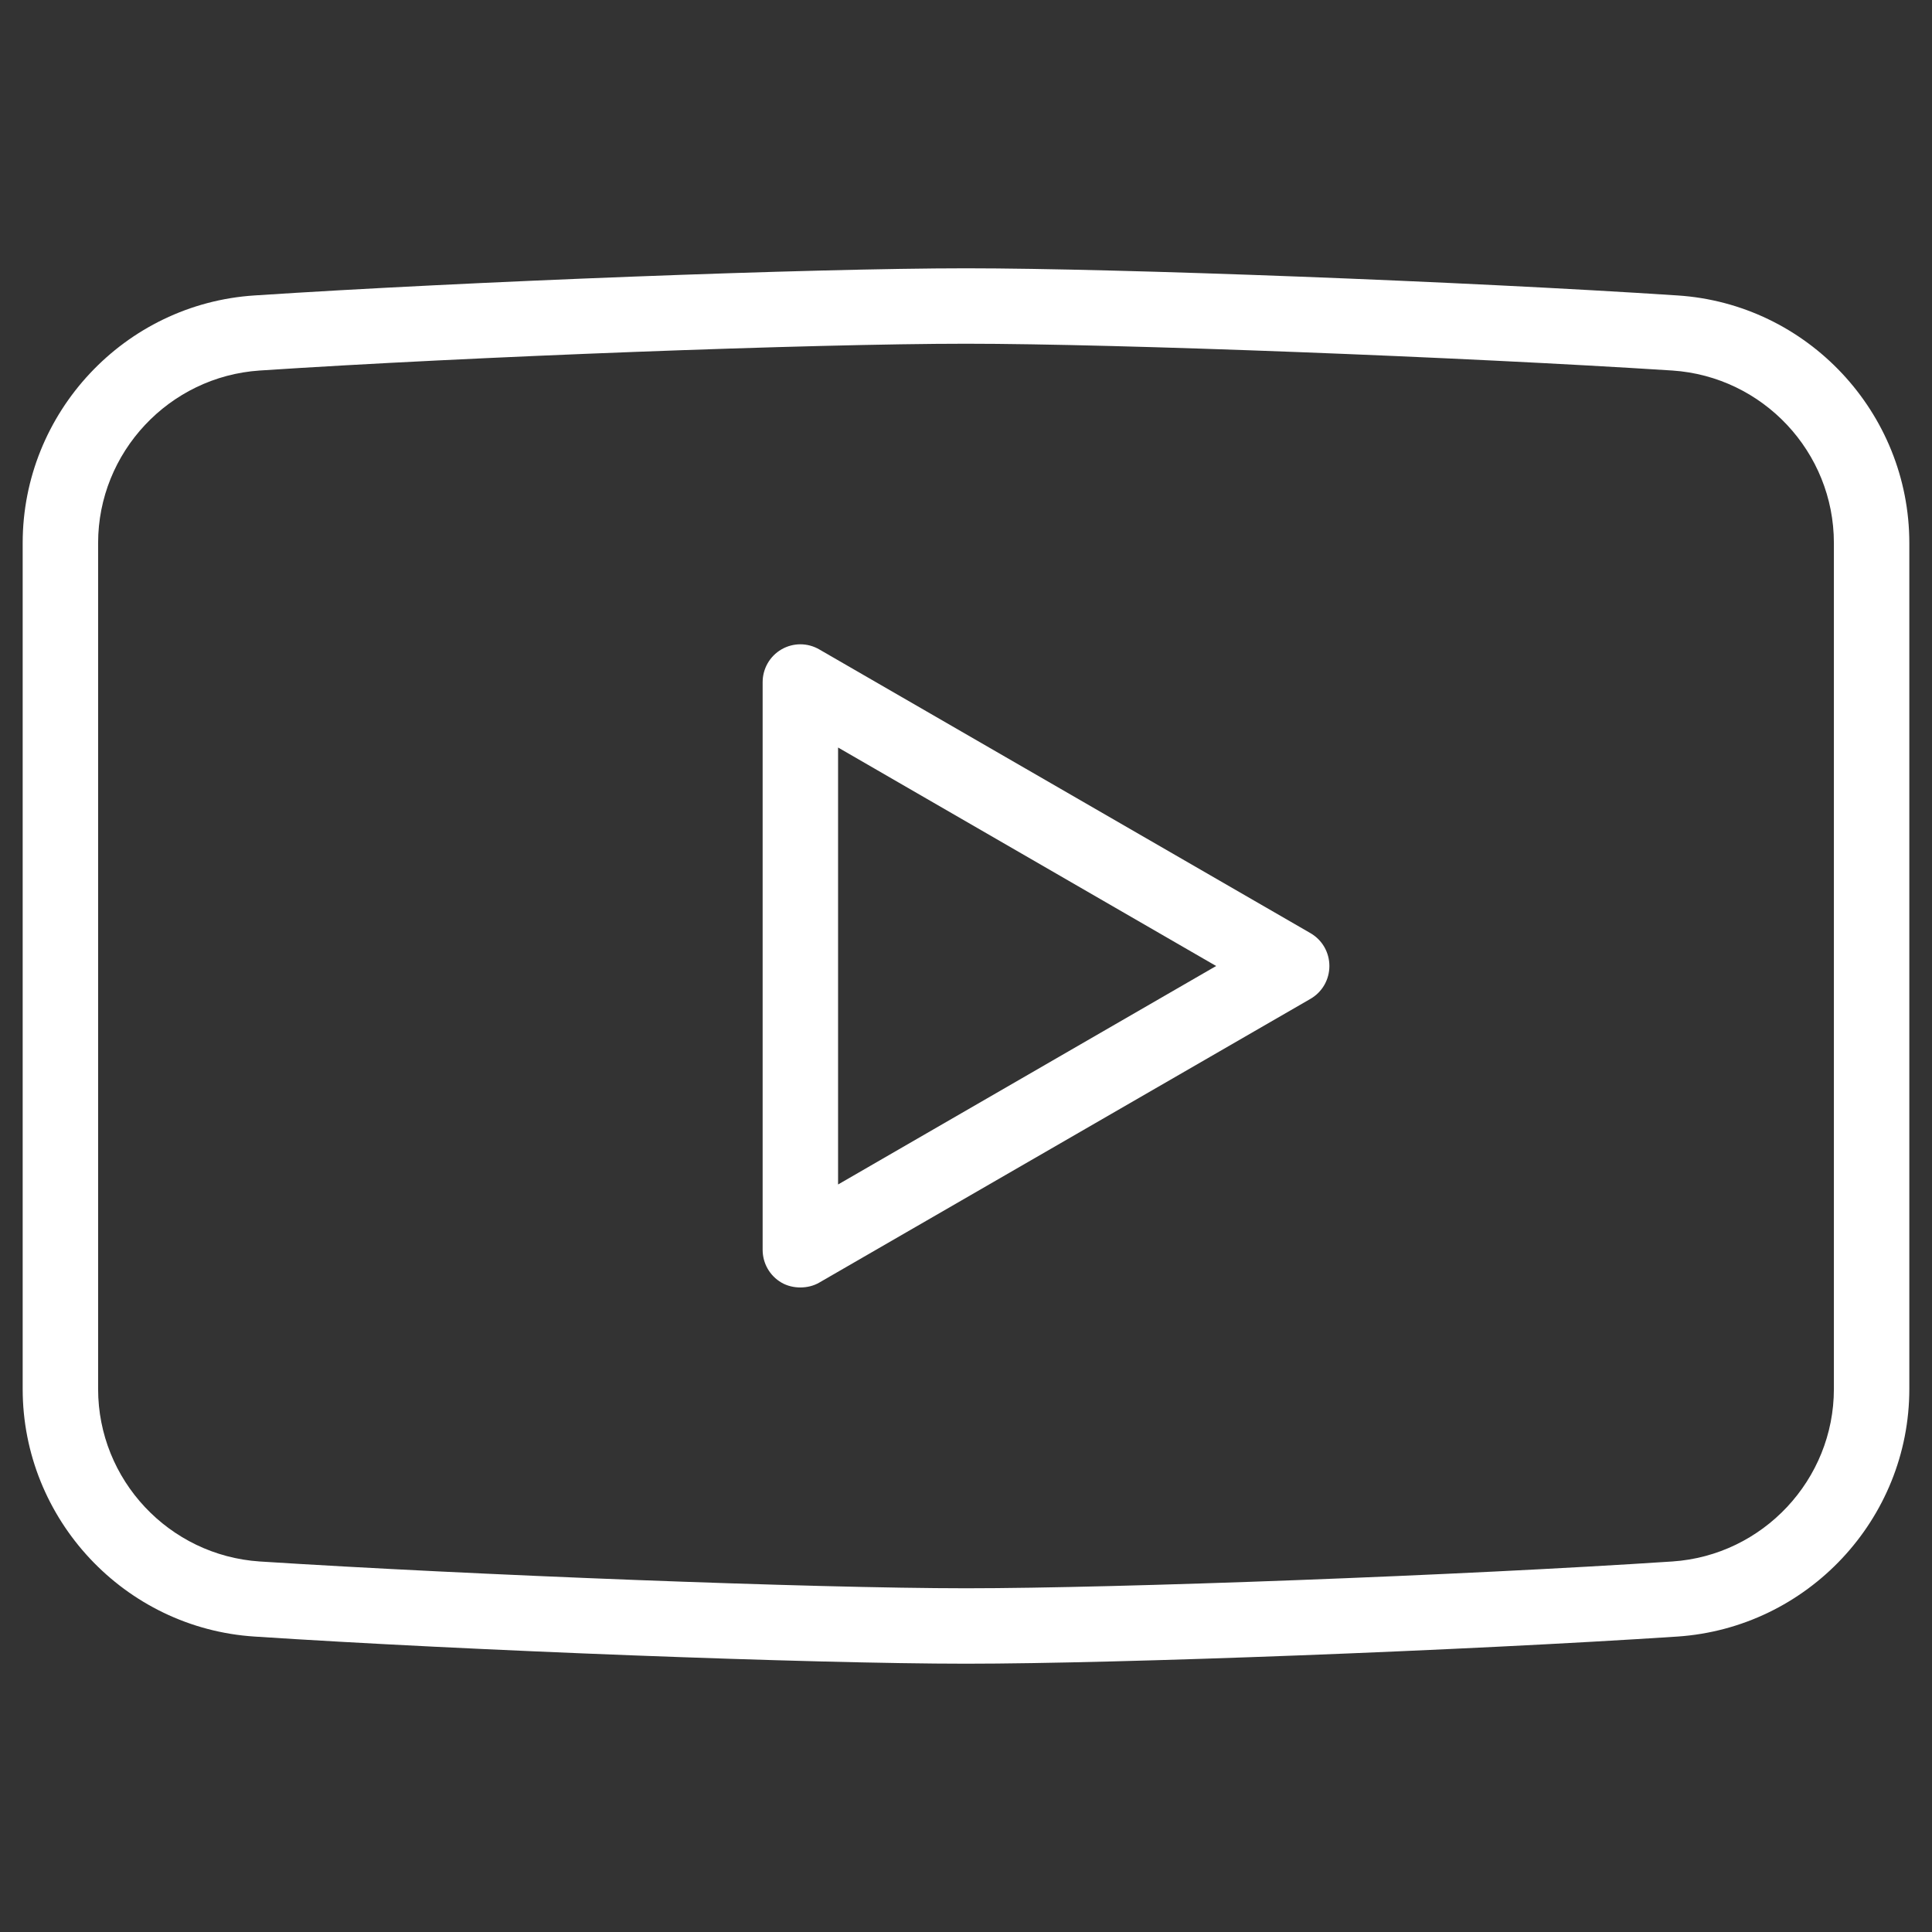
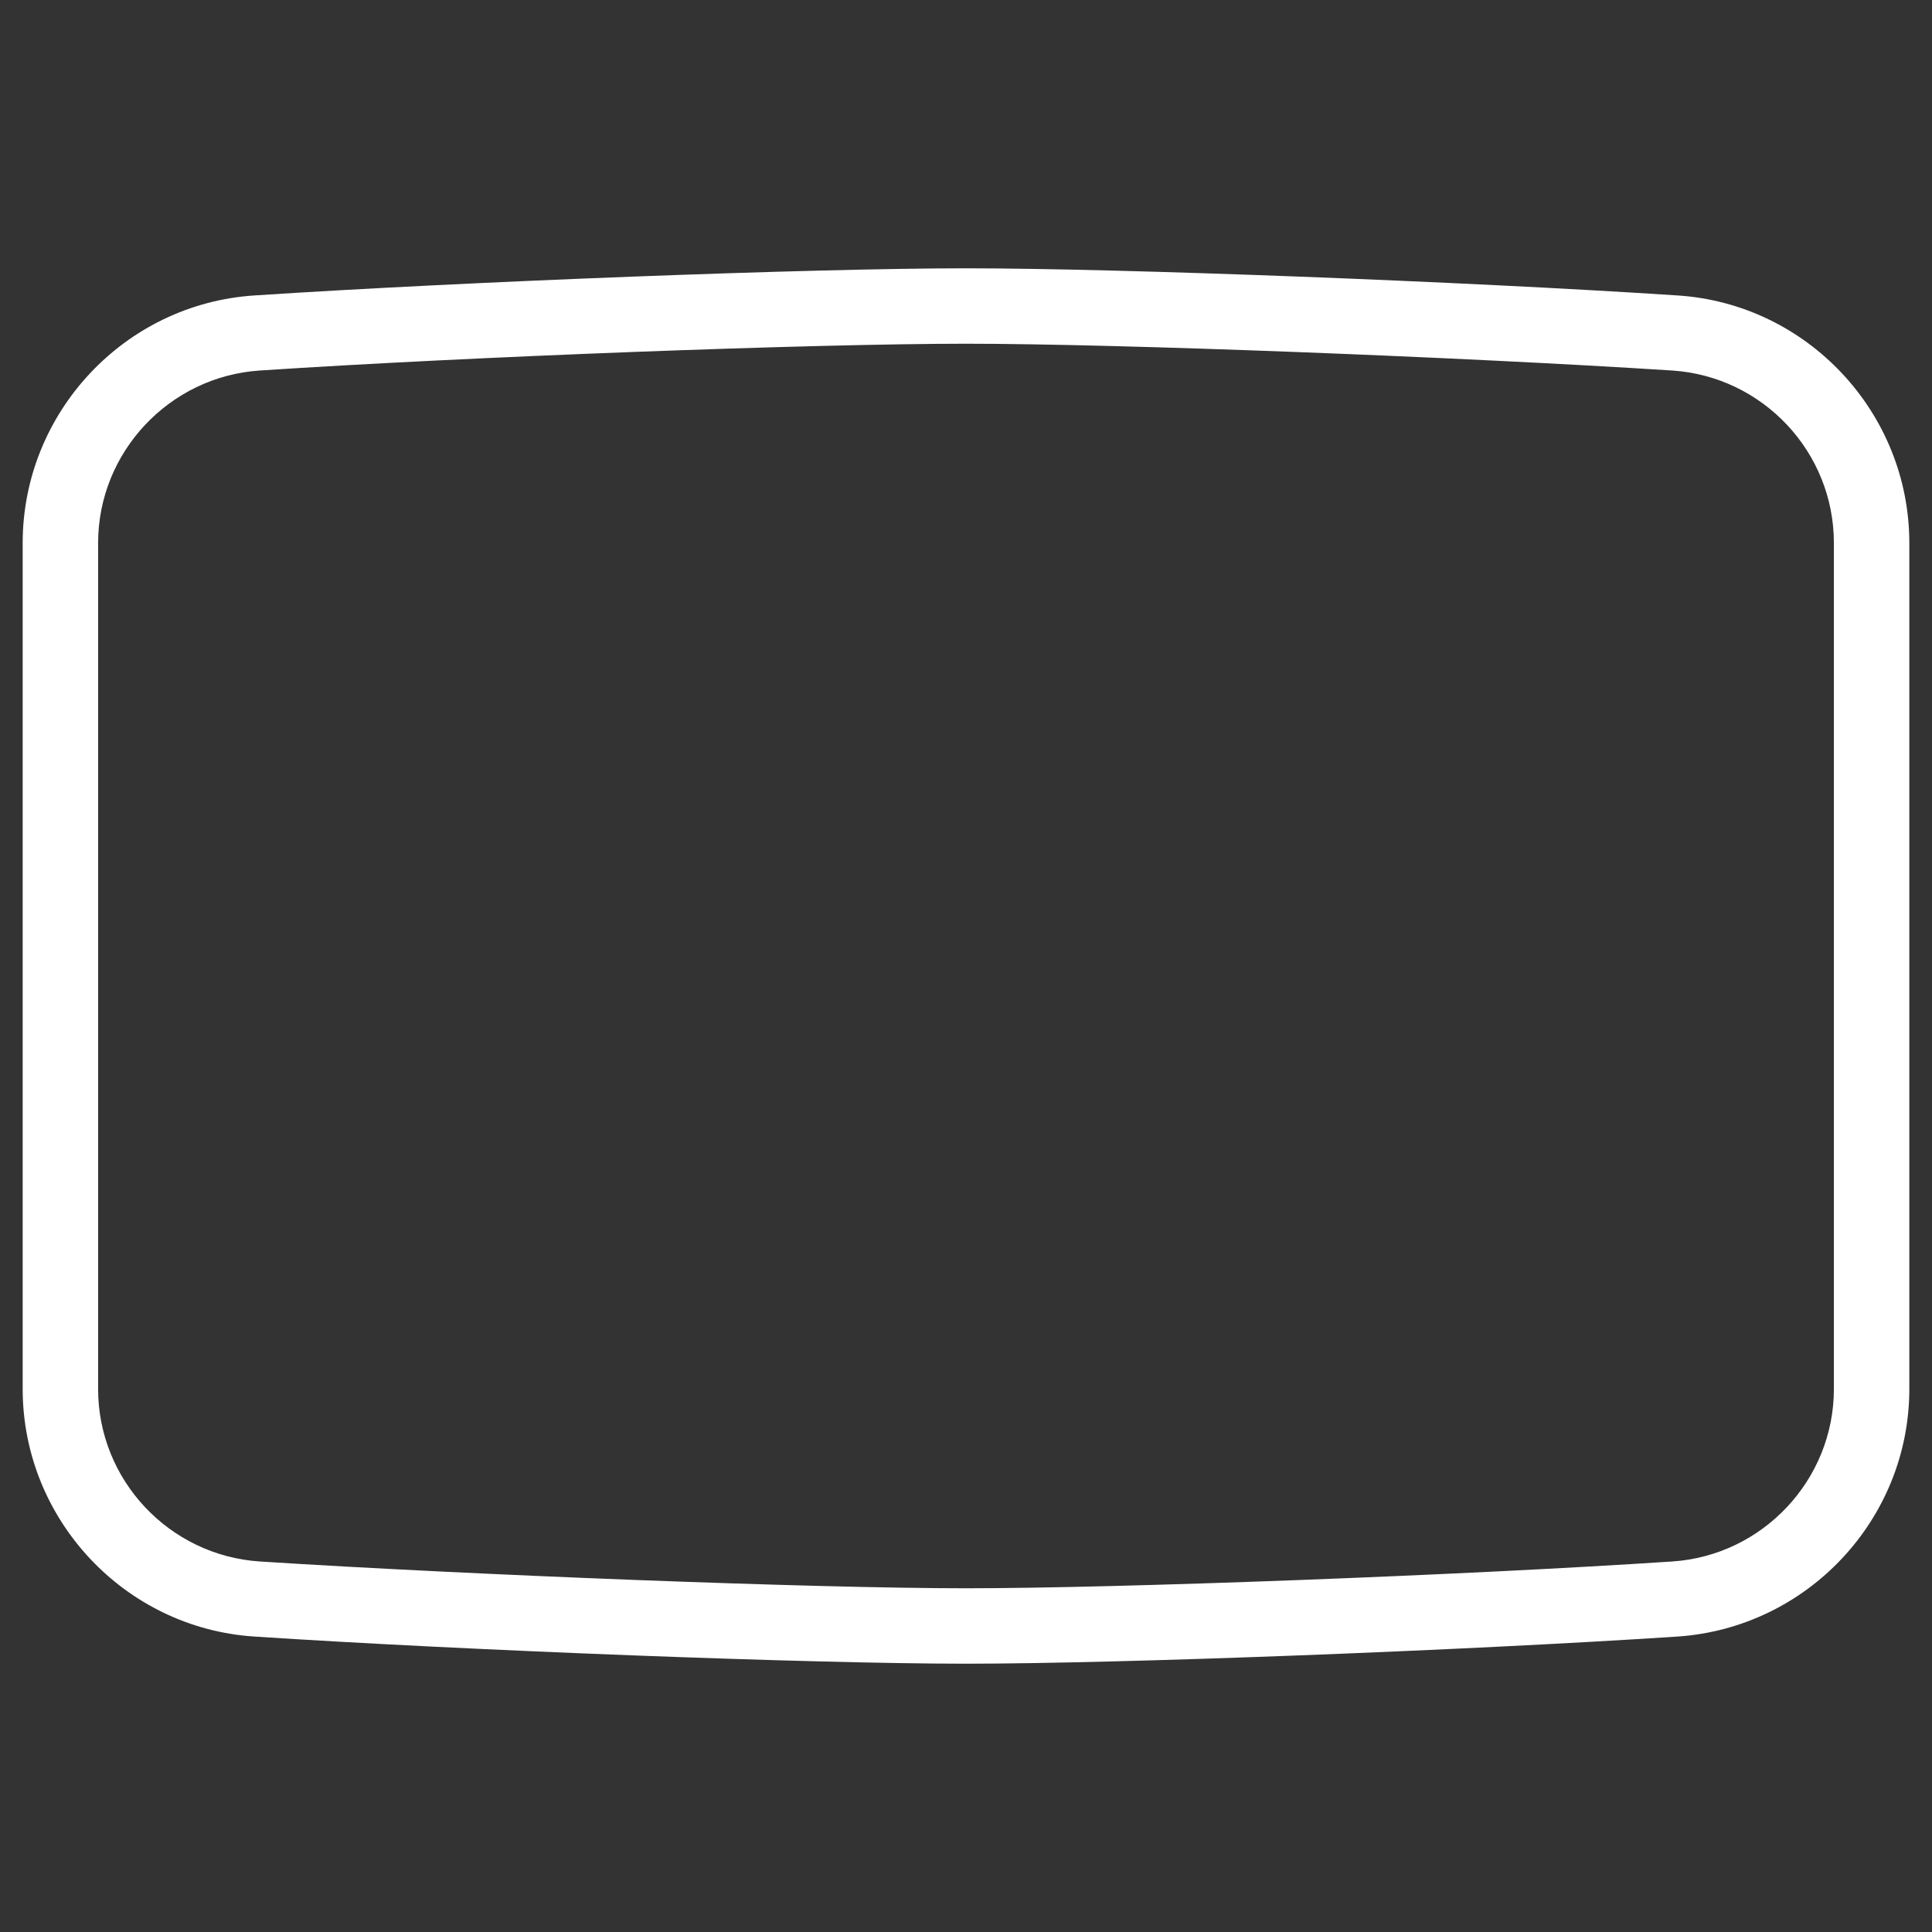
<svg xmlns="http://www.w3.org/2000/svg" width="23" height="23" viewBox="0 0 23 23" fill="none">
  <rect x="0" y="0" width="23" height="23" fill="#333333" stroke="none" />
  <path d="M19.968 3.517C17.439 3.351 13.324 3.194 11.5 3.194C9.676 3.194 5.557 3.351 3.032 3.517C1.482 3.616 0.27 4.914 0.27 6.464V16.536C0.27 18.085 1.482 19.384 3.032 19.483C5.561 19.649 9.676 19.806 11.5 19.806C13.324 19.806 17.443 19.649 19.968 19.483C21.518 19.379 22.73 18.085 22.73 16.536V6.464C22.73 4.914 21.518 3.616 19.968 3.517ZM21.832 16.536C21.832 17.614 20.988 18.517 19.909 18.589C17.398 18.755 13.31 18.908 11.5 18.908C9.69 18.908 5.602 18.75 3.091 18.589C2.013 18.517 1.168 17.618 1.168 16.536V6.464C1.168 5.386 2.013 4.483 3.091 4.411C5.602 4.245 9.69 4.092 11.5 4.092C13.31 4.092 17.398 4.25 19.909 4.411C20.988 4.483 21.832 5.382 21.832 6.464V16.536Z" fill="white" />
-   <path d="M15.601 11.109L9.753 7.731C9.613 7.65 9.443 7.65 9.303 7.731C9.164 7.812 9.079 7.96 9.079 8.122V14.878C9.079 15.04 9.164 15.188 9.303 15.269C9.371 15.309 9.452 15.327 9.528 15.327C9.604 15.327 9.685 15.309 9.753 15.269L15.601 11.891C15.741 11.81 15.826 11.662 15.826 11.5C15.826 11.338 15.741 11.19 15.601 11.109ZM9.977 14.101V8.899L14.478 11.5L9.977 14.101Z" fill="white" />
</svg>